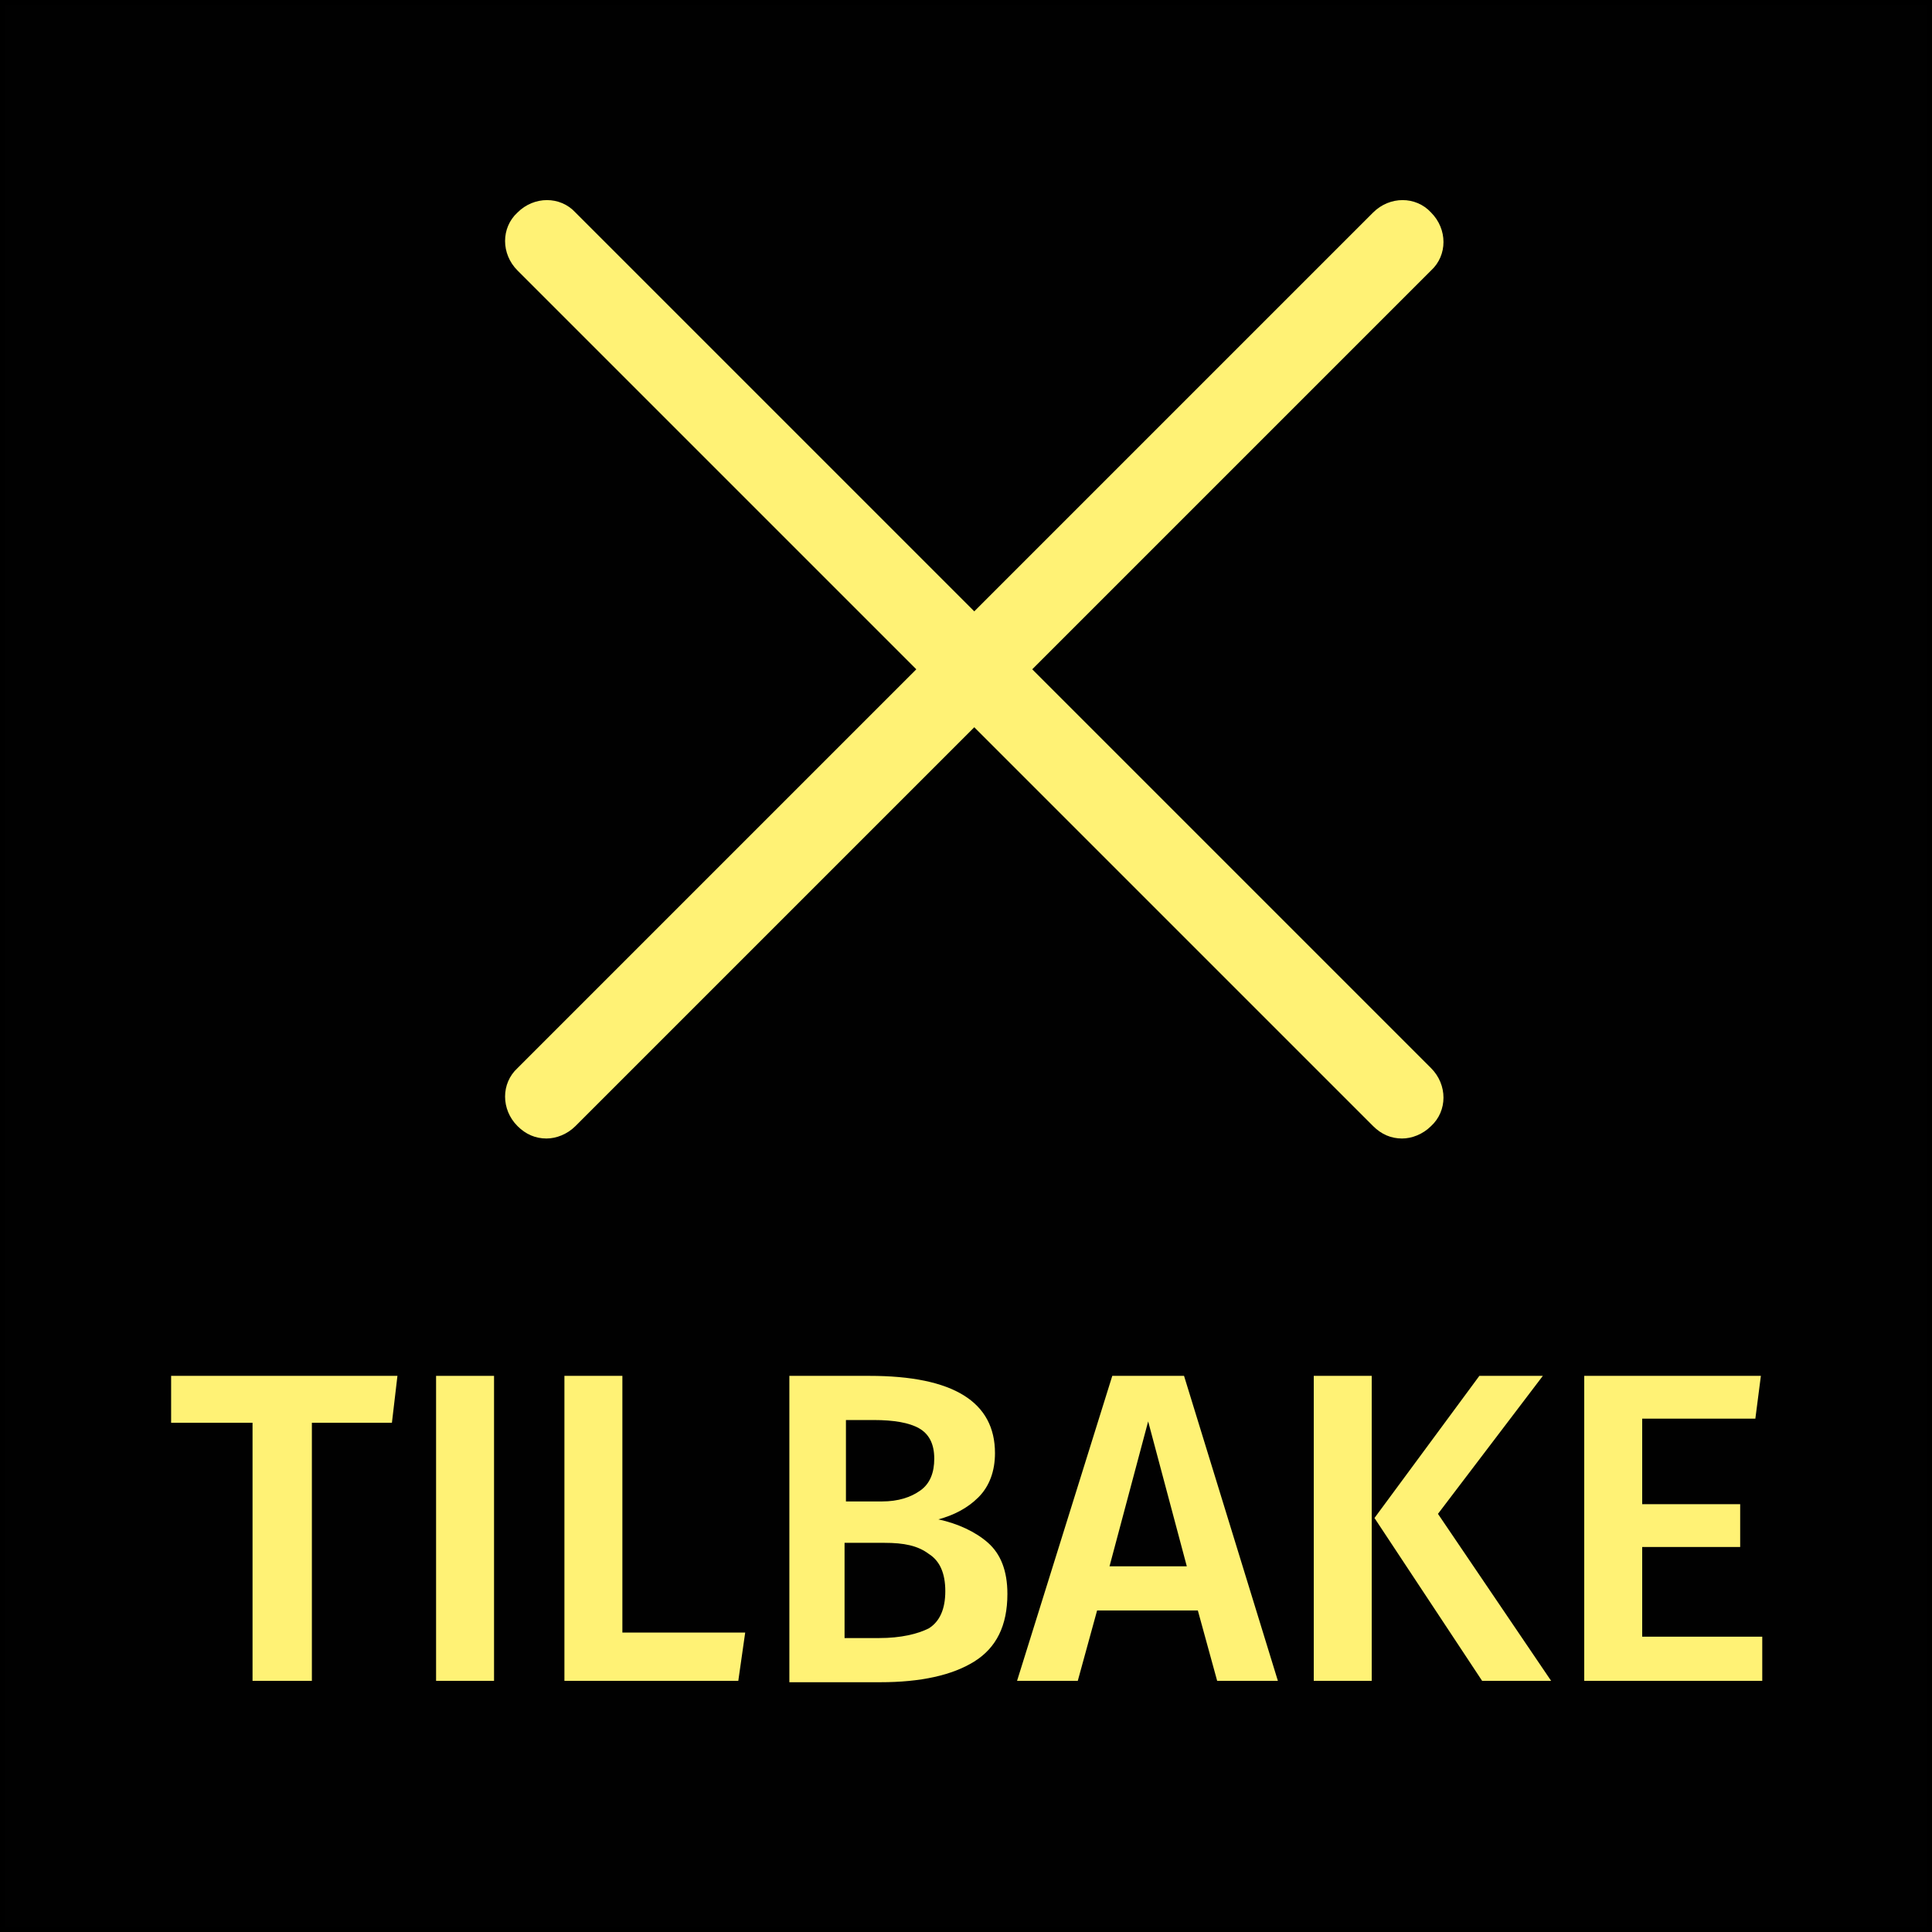
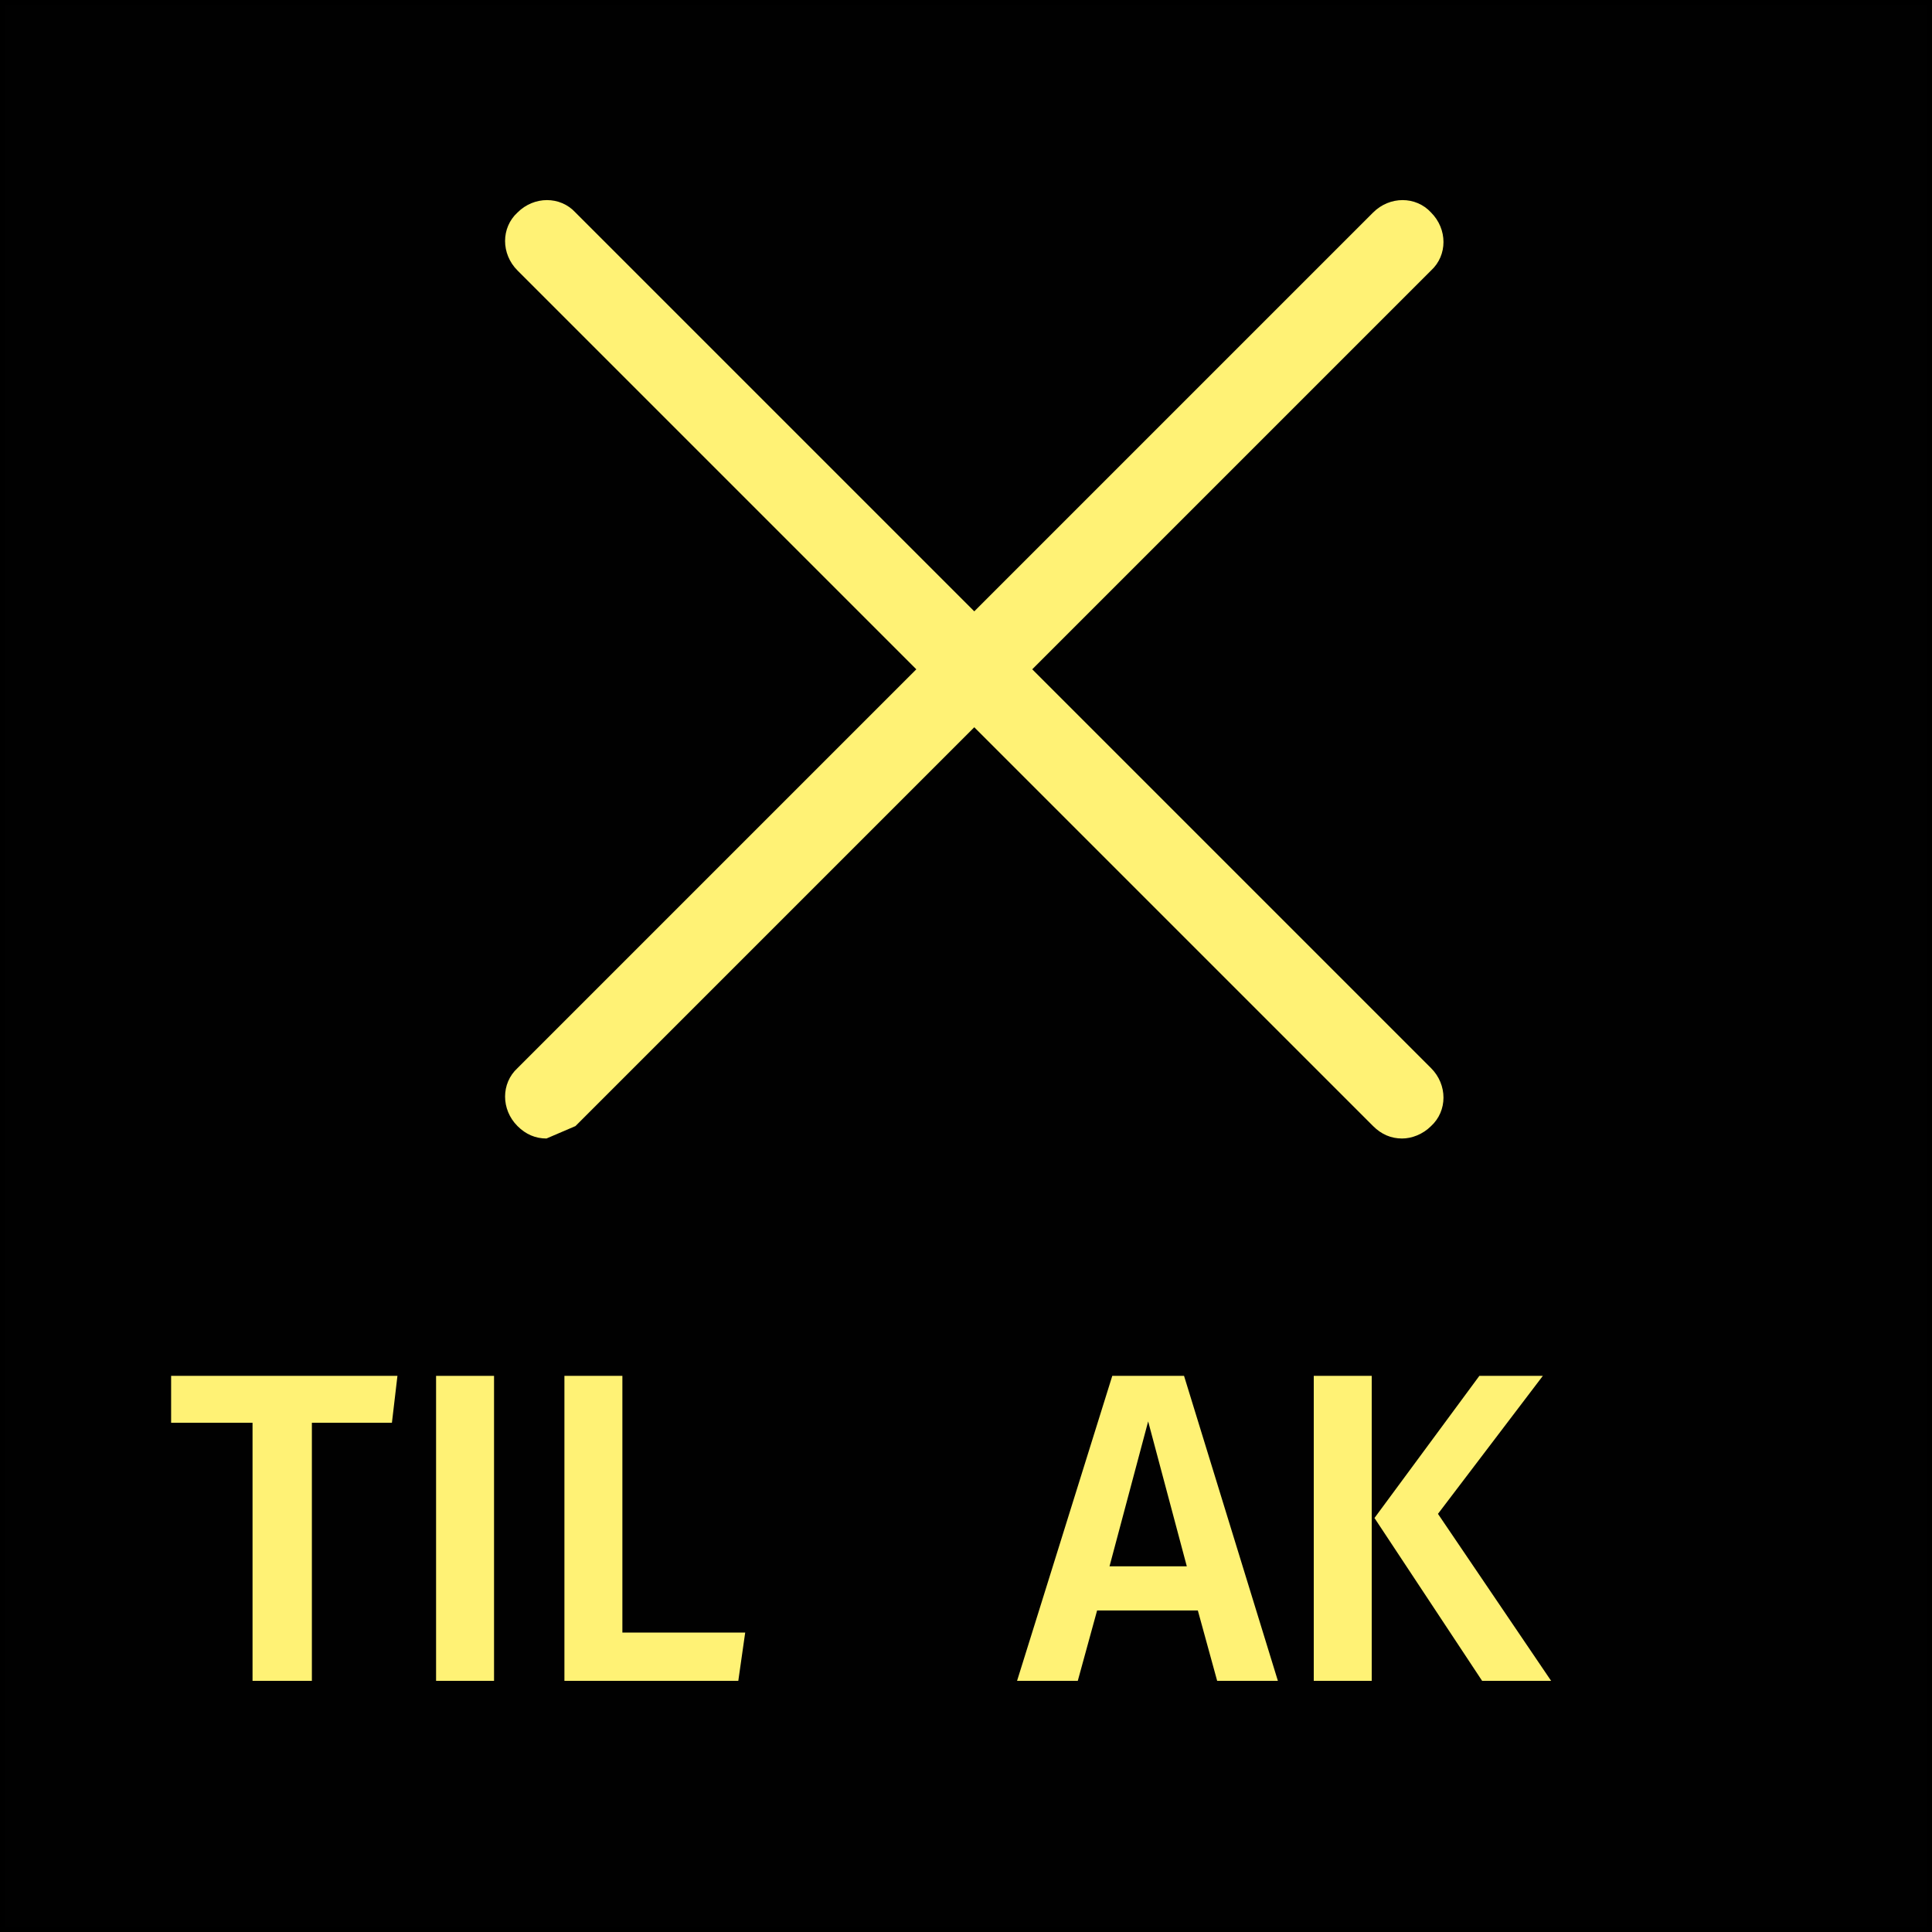
<svg xmlns="http://www.w3.org/2000/svg" version="1.1" id="Layer_1" x="0px" y="0px" viewBox="0 0 140 140" style="enable-background:new 0 0 140 140;" xml:space="preserve">
  <rect x="0" y="0" width="140" height="140" fill="#808080" stroke="none" />
  <style type="text/css">
	.st0{fill:#010101;stroke:#000000;stroke-width:0.75;stroke-miterlimit:10;}
	.st1{fill:#FFF275;}
</style>
  <rect class="st0" width="140" height="140" />
  <g>
    <g>
      <path class="st1" d="M28.8,99.7l-0.4,3.4h-5.8v18.7h-4.3v-18.7h-5.9v-3.4H28.8z" />
      <path class="st1" d="M35.8,99.7v22.1h-4.2V99.7H35.8z" />
      <path class="st1" d="M45.1,99.7v18.6H54l-0.5,3.5H40.9V99.7H45.1z" />
-       <path class="st1" d="M71.6,111.8c0.9,0.8,1.4,2,1.4,3.7c0,2.3-0.8,3.9-2.4,4.9c-1.6,1-3.9,1.5-6.8,1.5h-6.6V99.7h5.8    c6.1,0,9.1,1.9,9.1,5.6c0,1.3-0.4,2.4-1.2,3.2c-0.8,0.8-1.8,1.3-2.9,1.6C69.4,110.4,70.7,111,71.6,111.8z M61.3,102.8v6h2.6    c1.2,0,2.1-0.3,2.8-0.8c0.7-0.5,1-1.3,1-2.3c0-1.1-0.4-1.8-1.1-2.2c-0.7-0.4-1.8-0.6-3.3-0.6H61.3z M67.3,118    c0.8-0.5,1.2-1.4,1.2-2.7c0-1.3-0.4-2.2-1.2-2.7c-0.8-0.6-1.8-0.8-3.2-0.8h-2.9v6.9h2.5C65.3,118.7,66.5,118.4,67.3,118z" />
      <path class="st1" d="M88.2,121.8l-1.4-5.1h-7.3l-1.4,5.1h-4.4l6.9-22.1h5.2l6.8,22.1H88.2z M80.4,113.5H86L83.2,103L80.4,113.5z" />
      <path class="st1" d="M99.4,99.7v22.1h-4.2V99.7H99.4z M111.8,99.7l-7.6,10l8.2,12.1h-5L99.6,110l7.6-10.3H111.8z" />
-       <path class="st1" d="M127.6,99.7l-0.4,3.1H119v6.2h7.1v3.1H119v6.5h8.7v3.2h-12.9V99.7H127.6z" />
    </g>
  </g>
  <g>
-     <path class="st1" d="M39.6,82.5c-0.8,0-1.5-0.3-2.1-0.9c-1.2-1.2-1.2-3.1,0-4.2l62-62c1.2-1.2,3.1-1.2,4.2,0c1.2,1.2,1.2,3.1,0,4.2   l-62,62C41.1,82.2,40.3,82.5,39.6,82.5z" />
+     <path class="st1" d="M39.6,82.5c-0.8,0-1.5-0.3-2.1-0.9c-1.2-1.2-1.2-3.1,0-4.2l62-62c1.2-1.2,3.1-1.2,4.2,0c1.2,1.2,1.2,3.1,0,4.2   l-62,62z" />
    <path class="st1" d="M101.6,82.5c-0.8,0-1.5-0.3-2.1-0.9l-62-62c-1.2-1.2-1.2-3.1,0-4.2c1.2-1.2,3.1-1.2,4.2,0l62,62   c1.2,1.2,1.2,3.1,0,4.2C103.1,82.2,102.3,82.5,101.6,82.5z" />
  </g>
</svg>